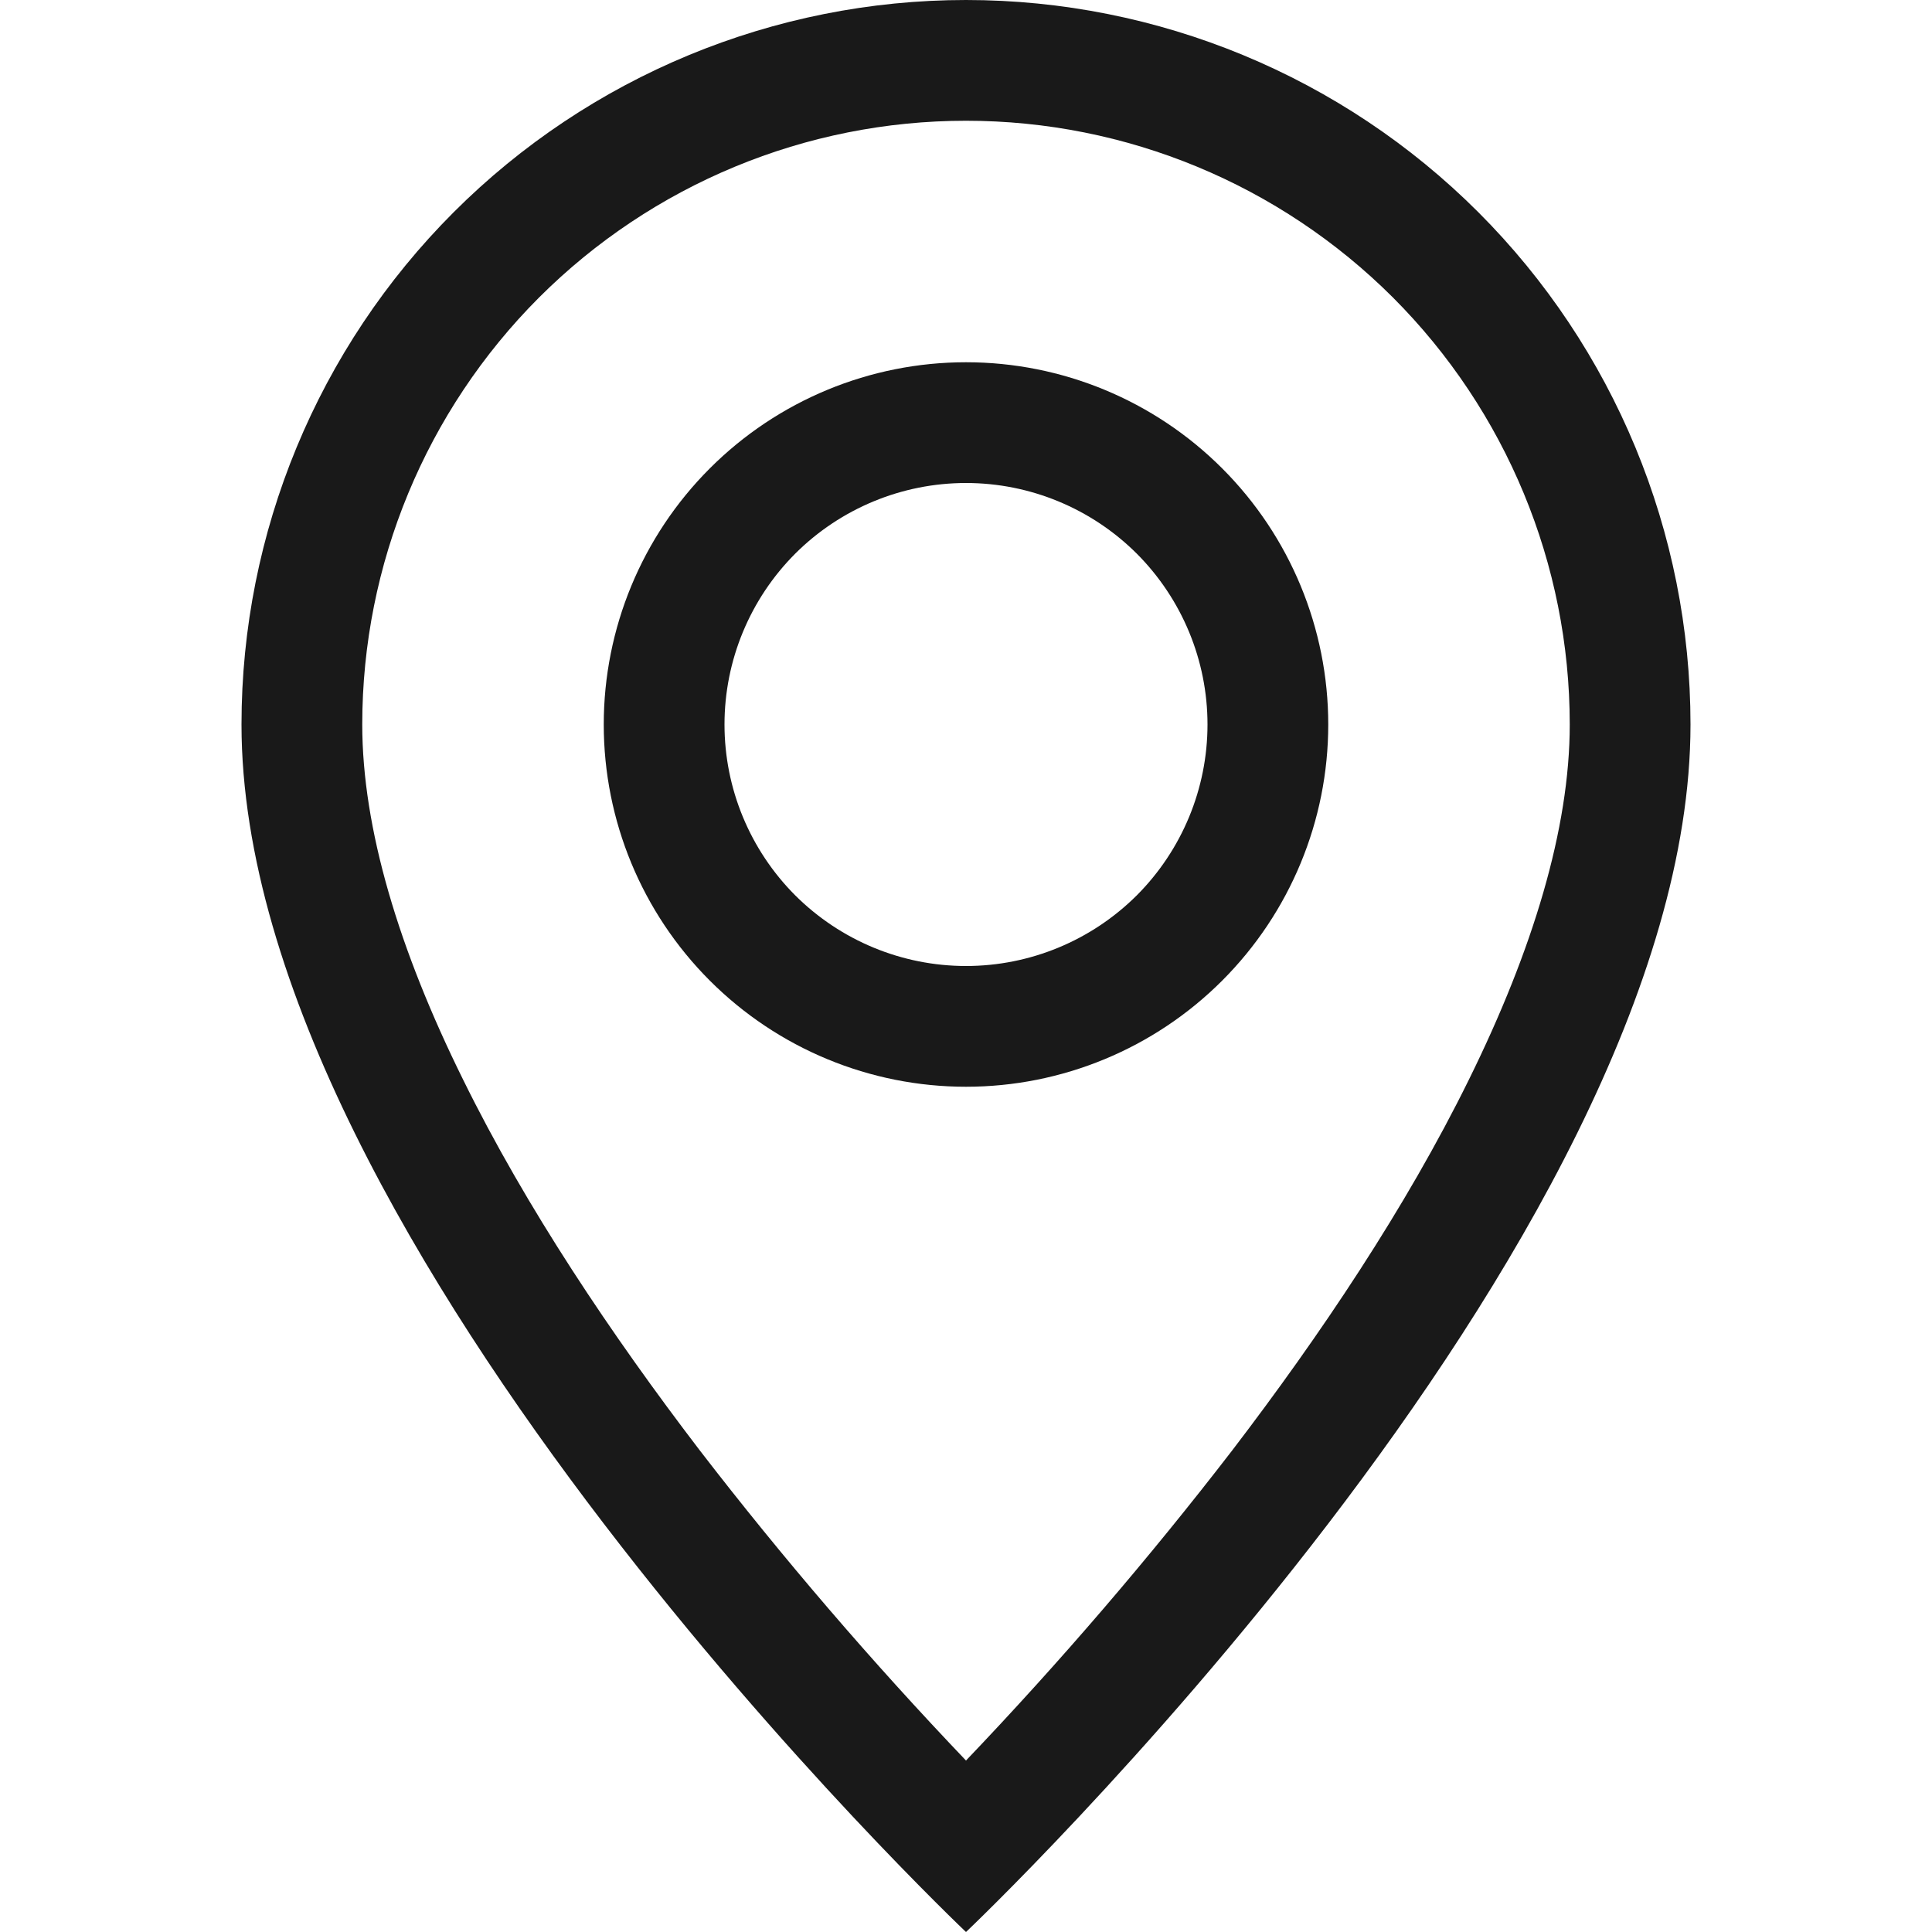
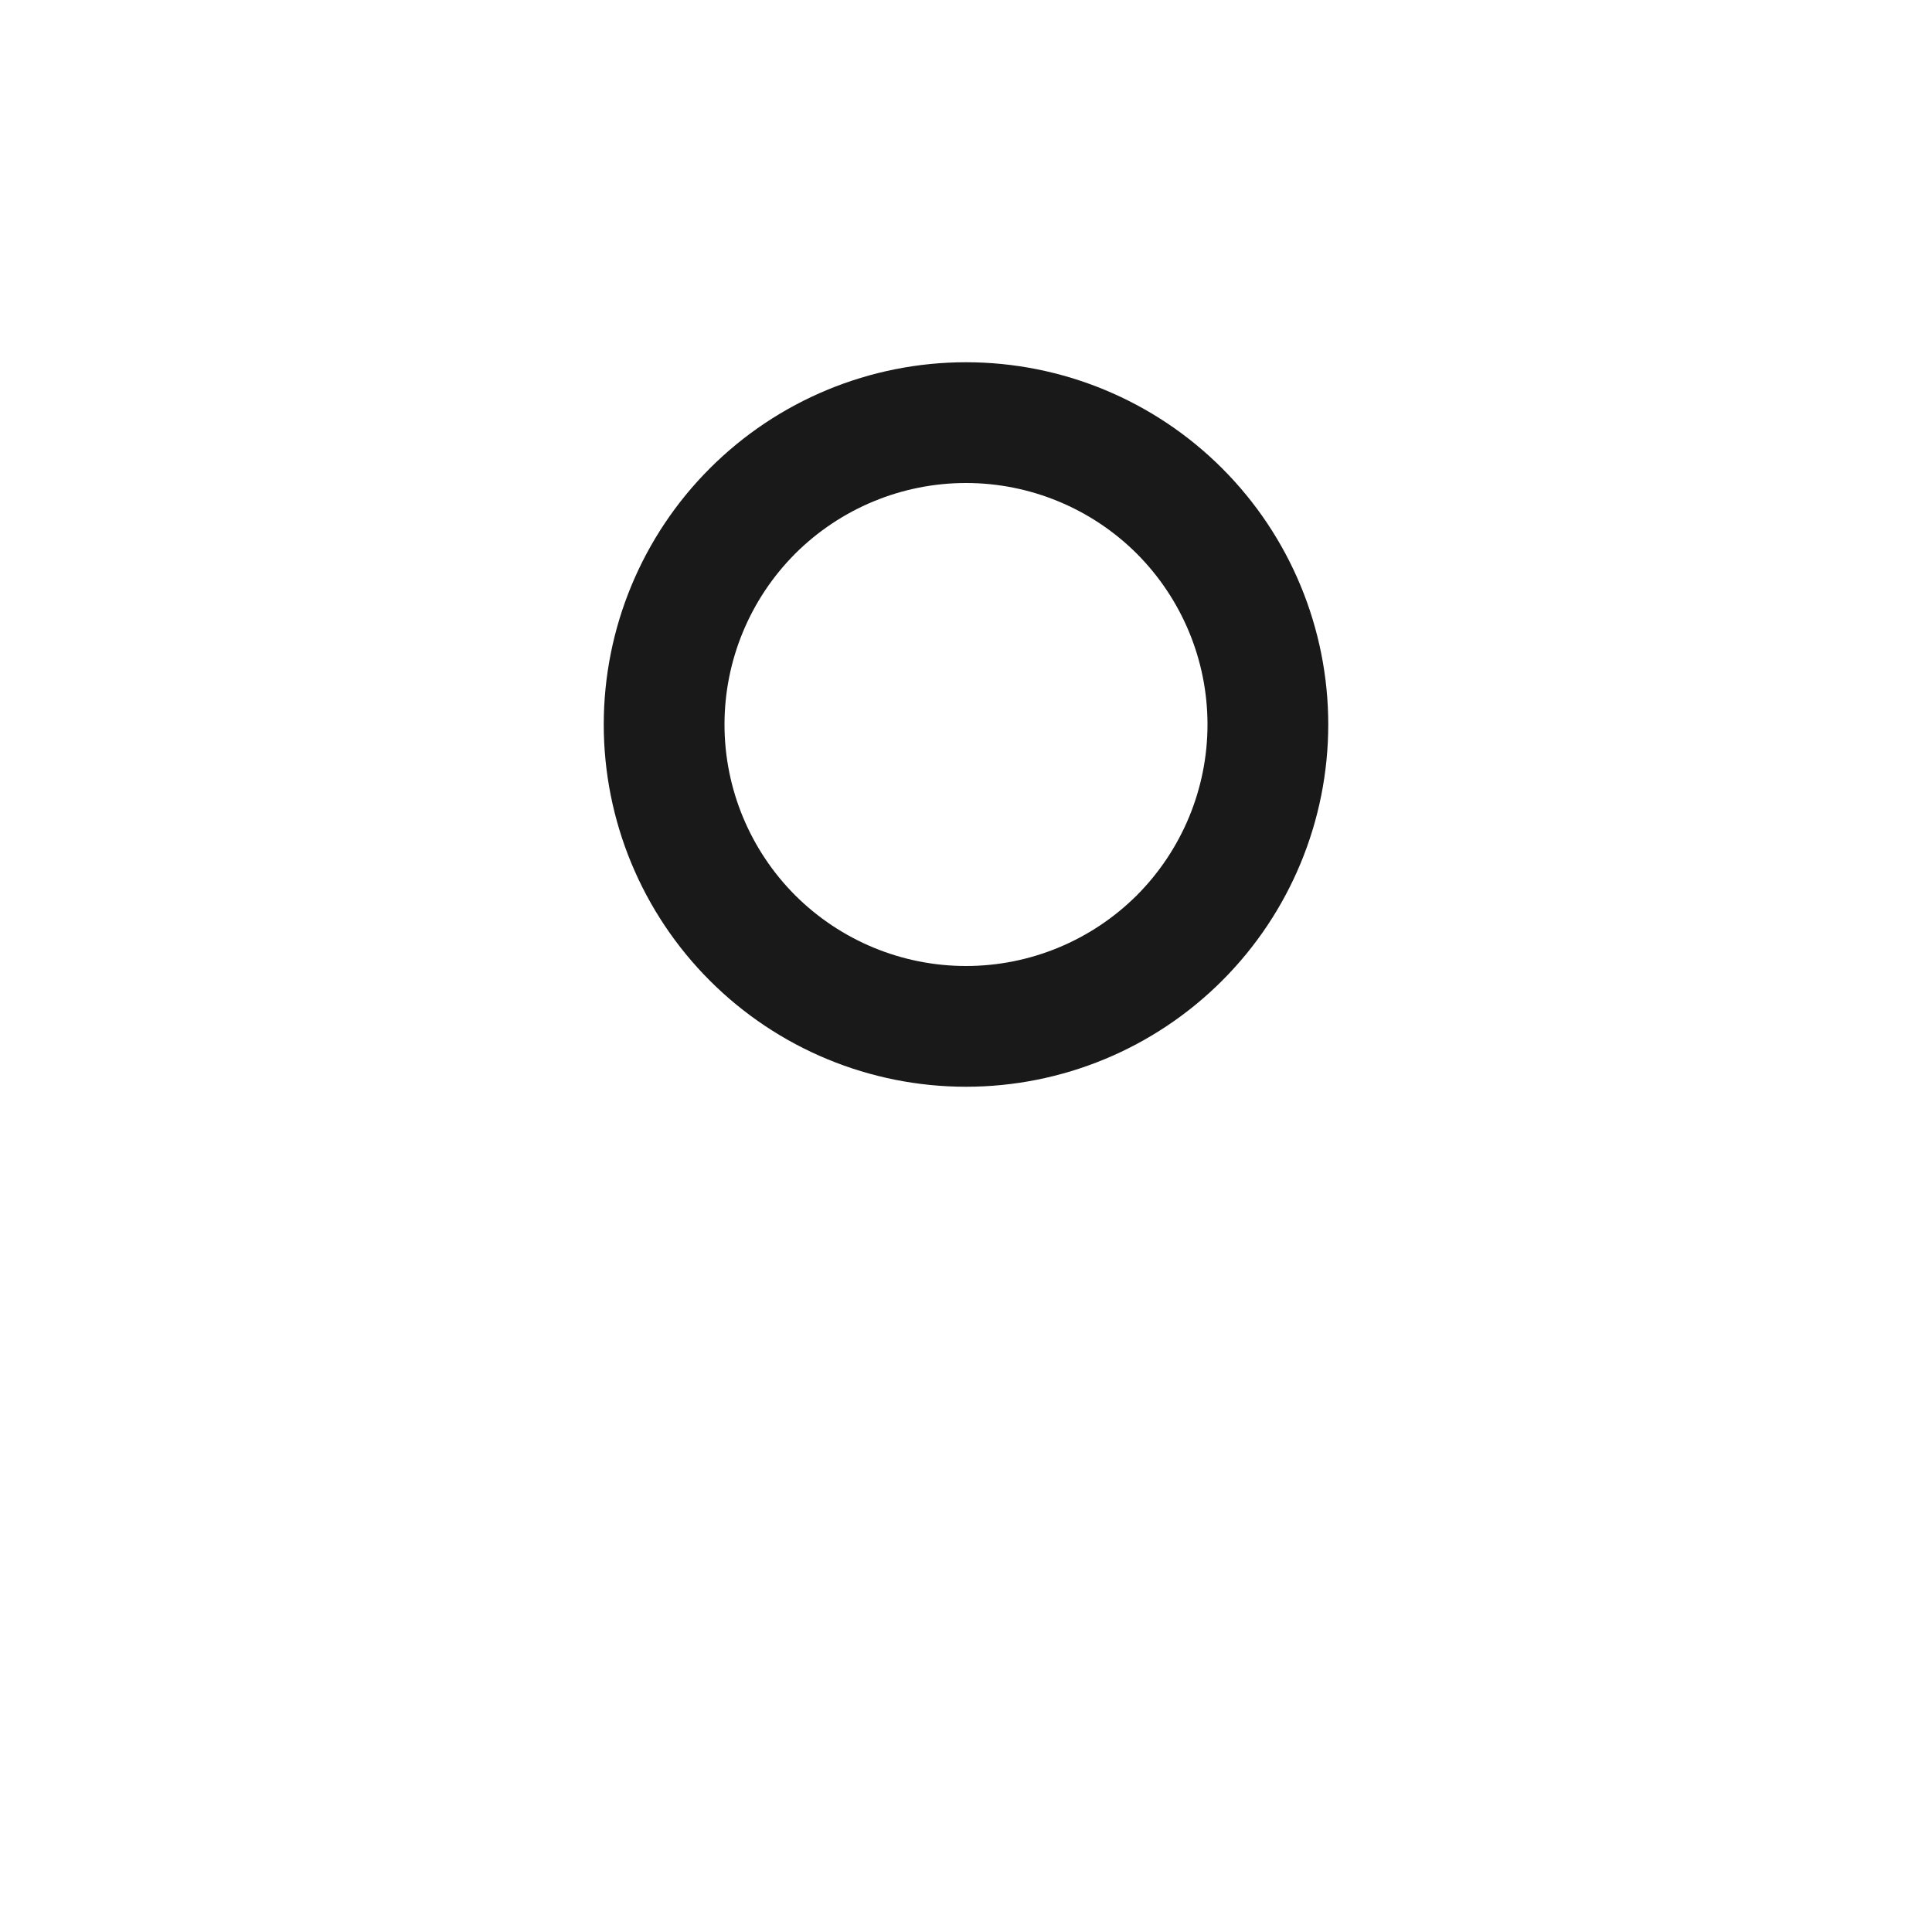
<svg xmlns="http://www.w3.org/2000/svg" width="12" height="12" viewBox="0 0 12 12" fill="none">
-   <path d="M9.124 6.705C8.732 7.502 8.199 8.295 7.654 9.008C7.137 9.679 6.585 10.322 6 10.935C5.415 10.322 4.863 9.679 4.346 9.008C3.801 8.295 3.268 7.502 2.876 6.705C2.478 5.9 2.25 5.146 2.25 4.5C2.25 3.505 2.645 2.552 3.348 1.848C4.052 1.145 5.005 0.75 6 0.75C6.995 0.75 7.948 1.145 8.652 1.848C9.355 2.552 9.75 3.505 9.75 4.5C9.75 5.146 9.521 5.9 9.124 6.705ZM6 12C6 12 10.5 7.736 10.5 4.5C10.5 3.307 10.026 2.162 9.182 1.318C8.338 0.474 7.193 0 6 0C4.807 0 3.662 0.474 2.818 1.318C1.974 2.162 1.5 3.307 1.5 4.5C1.5 7.736 6 12 6 12Z" fill="#191919" />
  <path d="M6 6C5.602 6 5.221 5.842 4.939 5.561C4.658 5.279 4.5 4.898 4.5 4.5C4.5 4.102 4.658 3.721 4.939 3.439C5.221 3.158 5.602 3 6 3C6.398 3 6.779 3.158 7.061 3.439C7.342 3.721 7.5 4.102 7.5 4.5C7.5 4.898 7.342 5.279 7.061 5.561C6.779 5.842 6.398 6 6 6ZM6 6.75C6.597 6.75 7.169 6.513 7.591 6.091C8.013 5.669 8.25 5.097 8.25 4.5C8.25 3.903 8.013 3.331 7.591 2.909C7.169 2.487 6.597 2.25 6 2.25C5.403 2.25 4.831 2.487 4.409 2.909C3.987 3.331 3.75 3.903 3.75 4.5C3.75 5.097 3.987 5.669 4.409 6.091C4.831 6.513 5.403 6.75 6 6.75Z" fill="#191919" />
</svg>